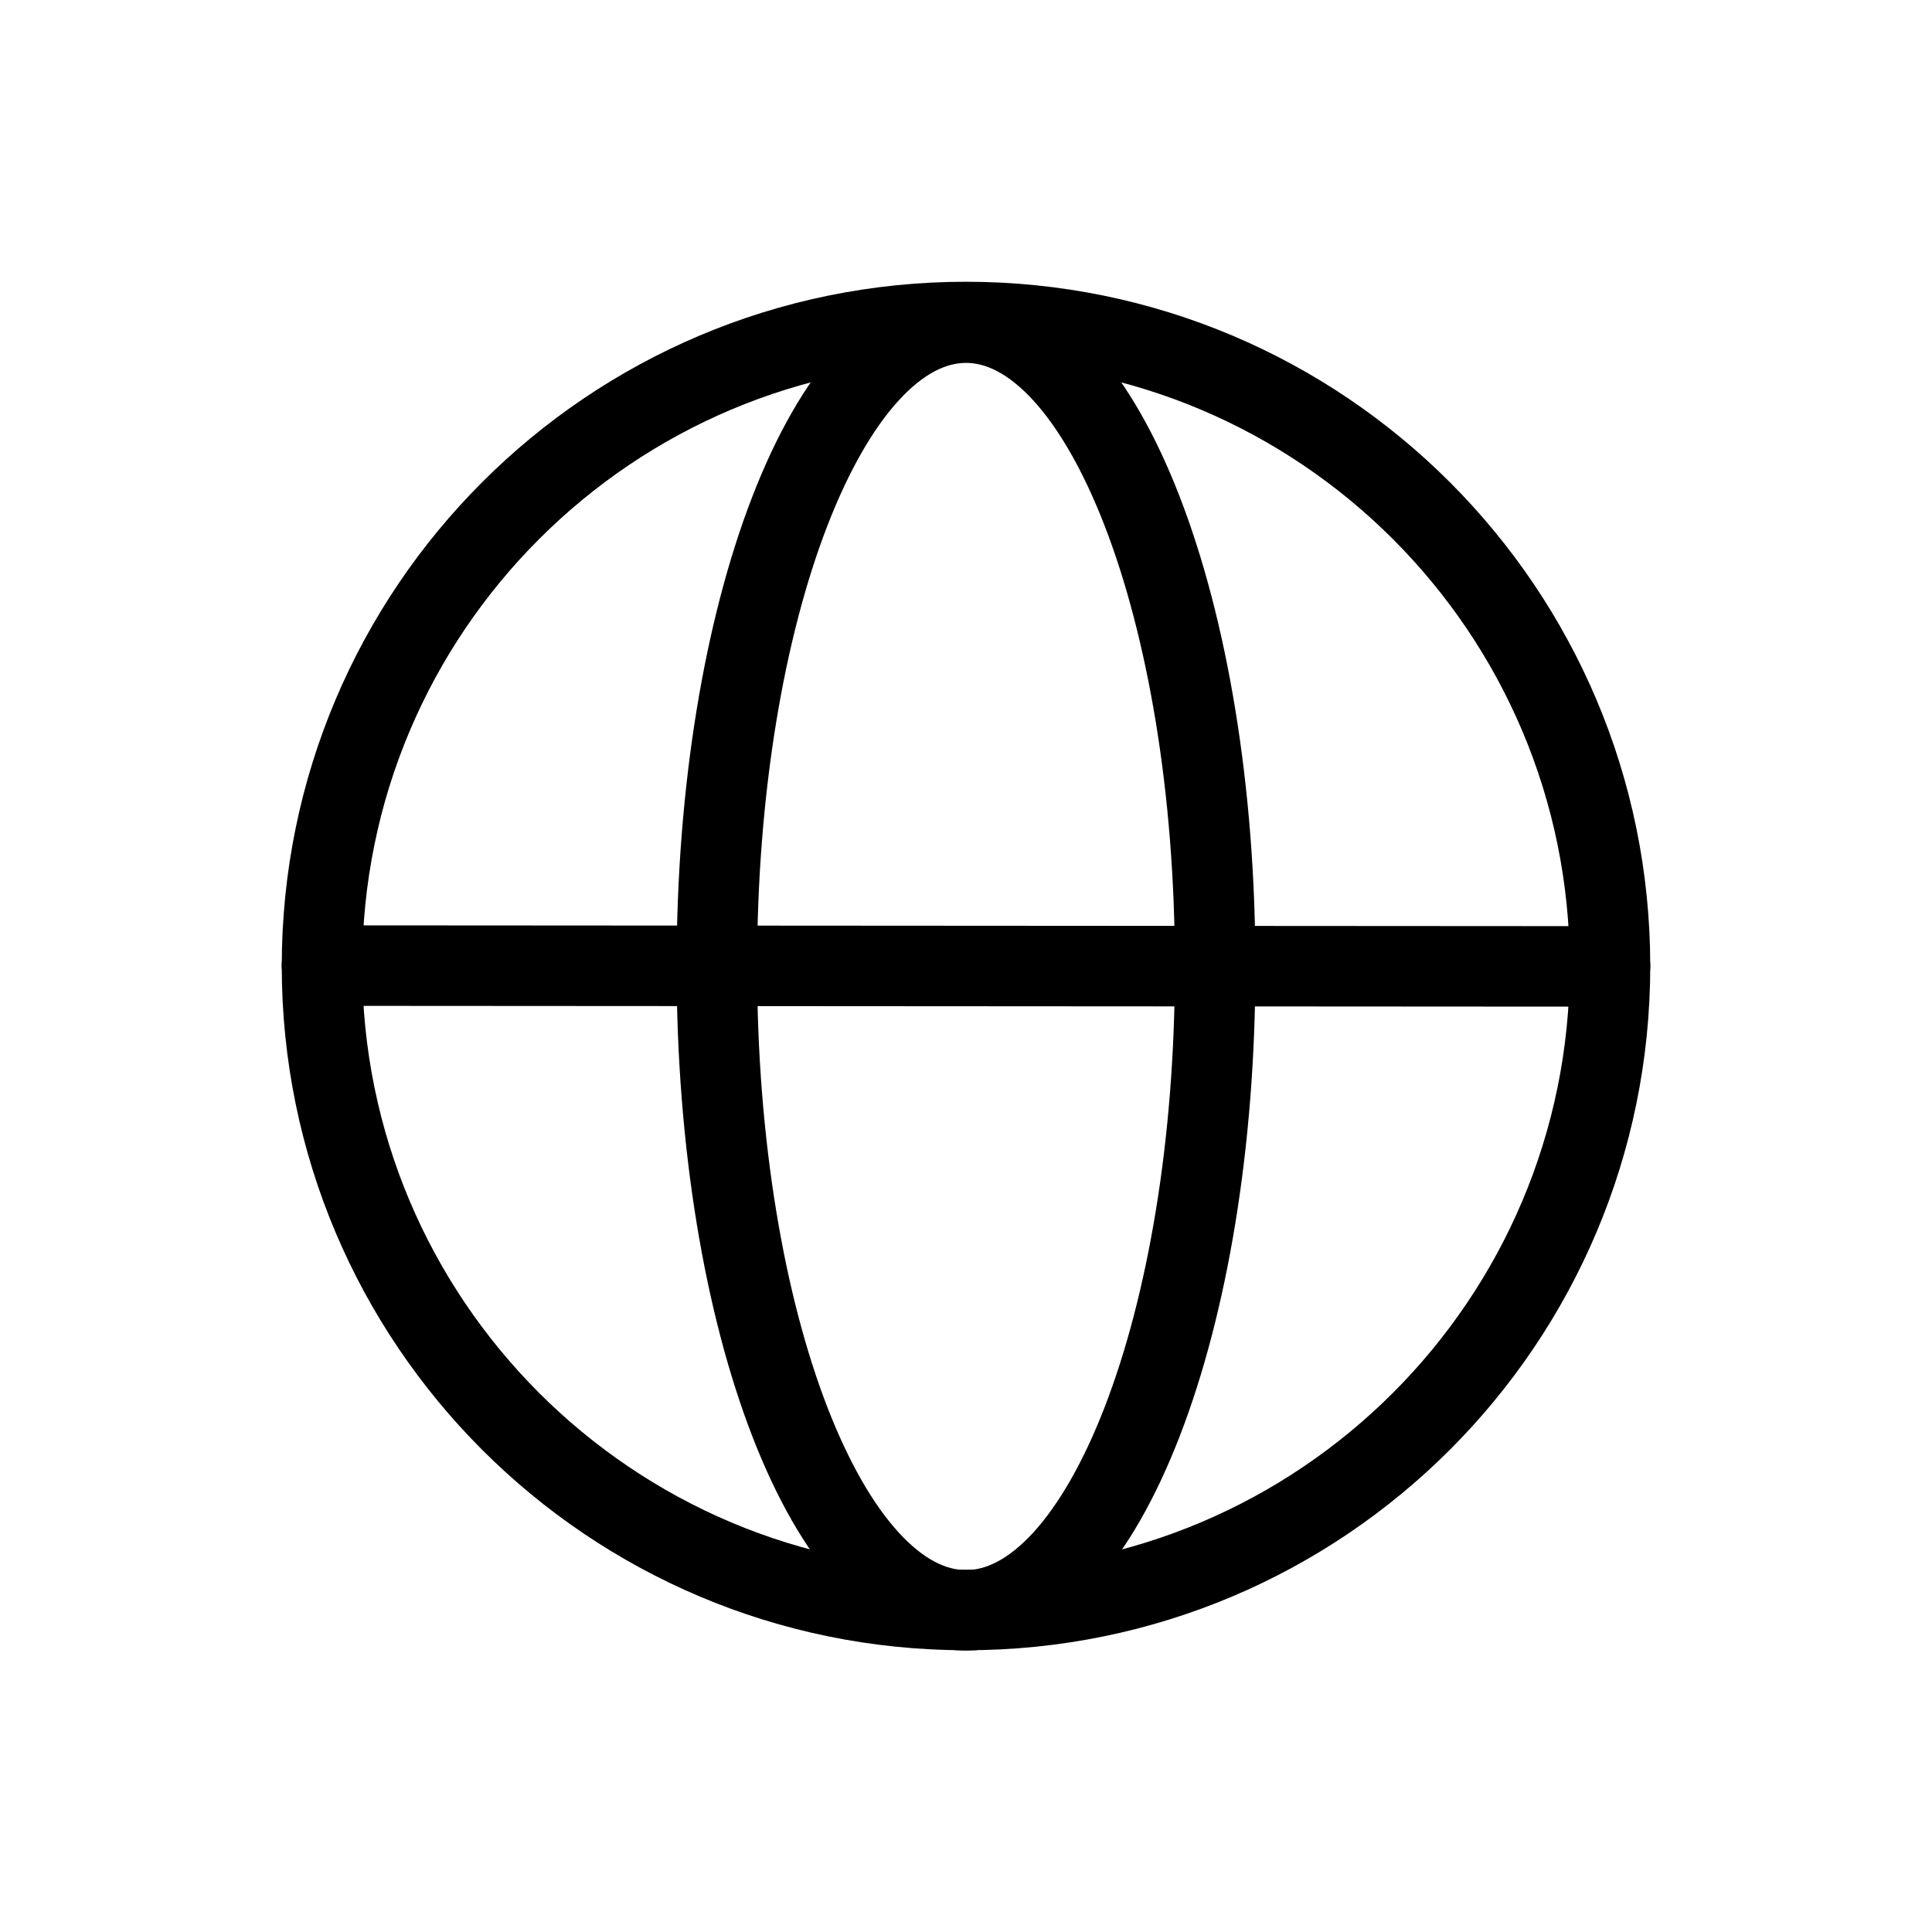
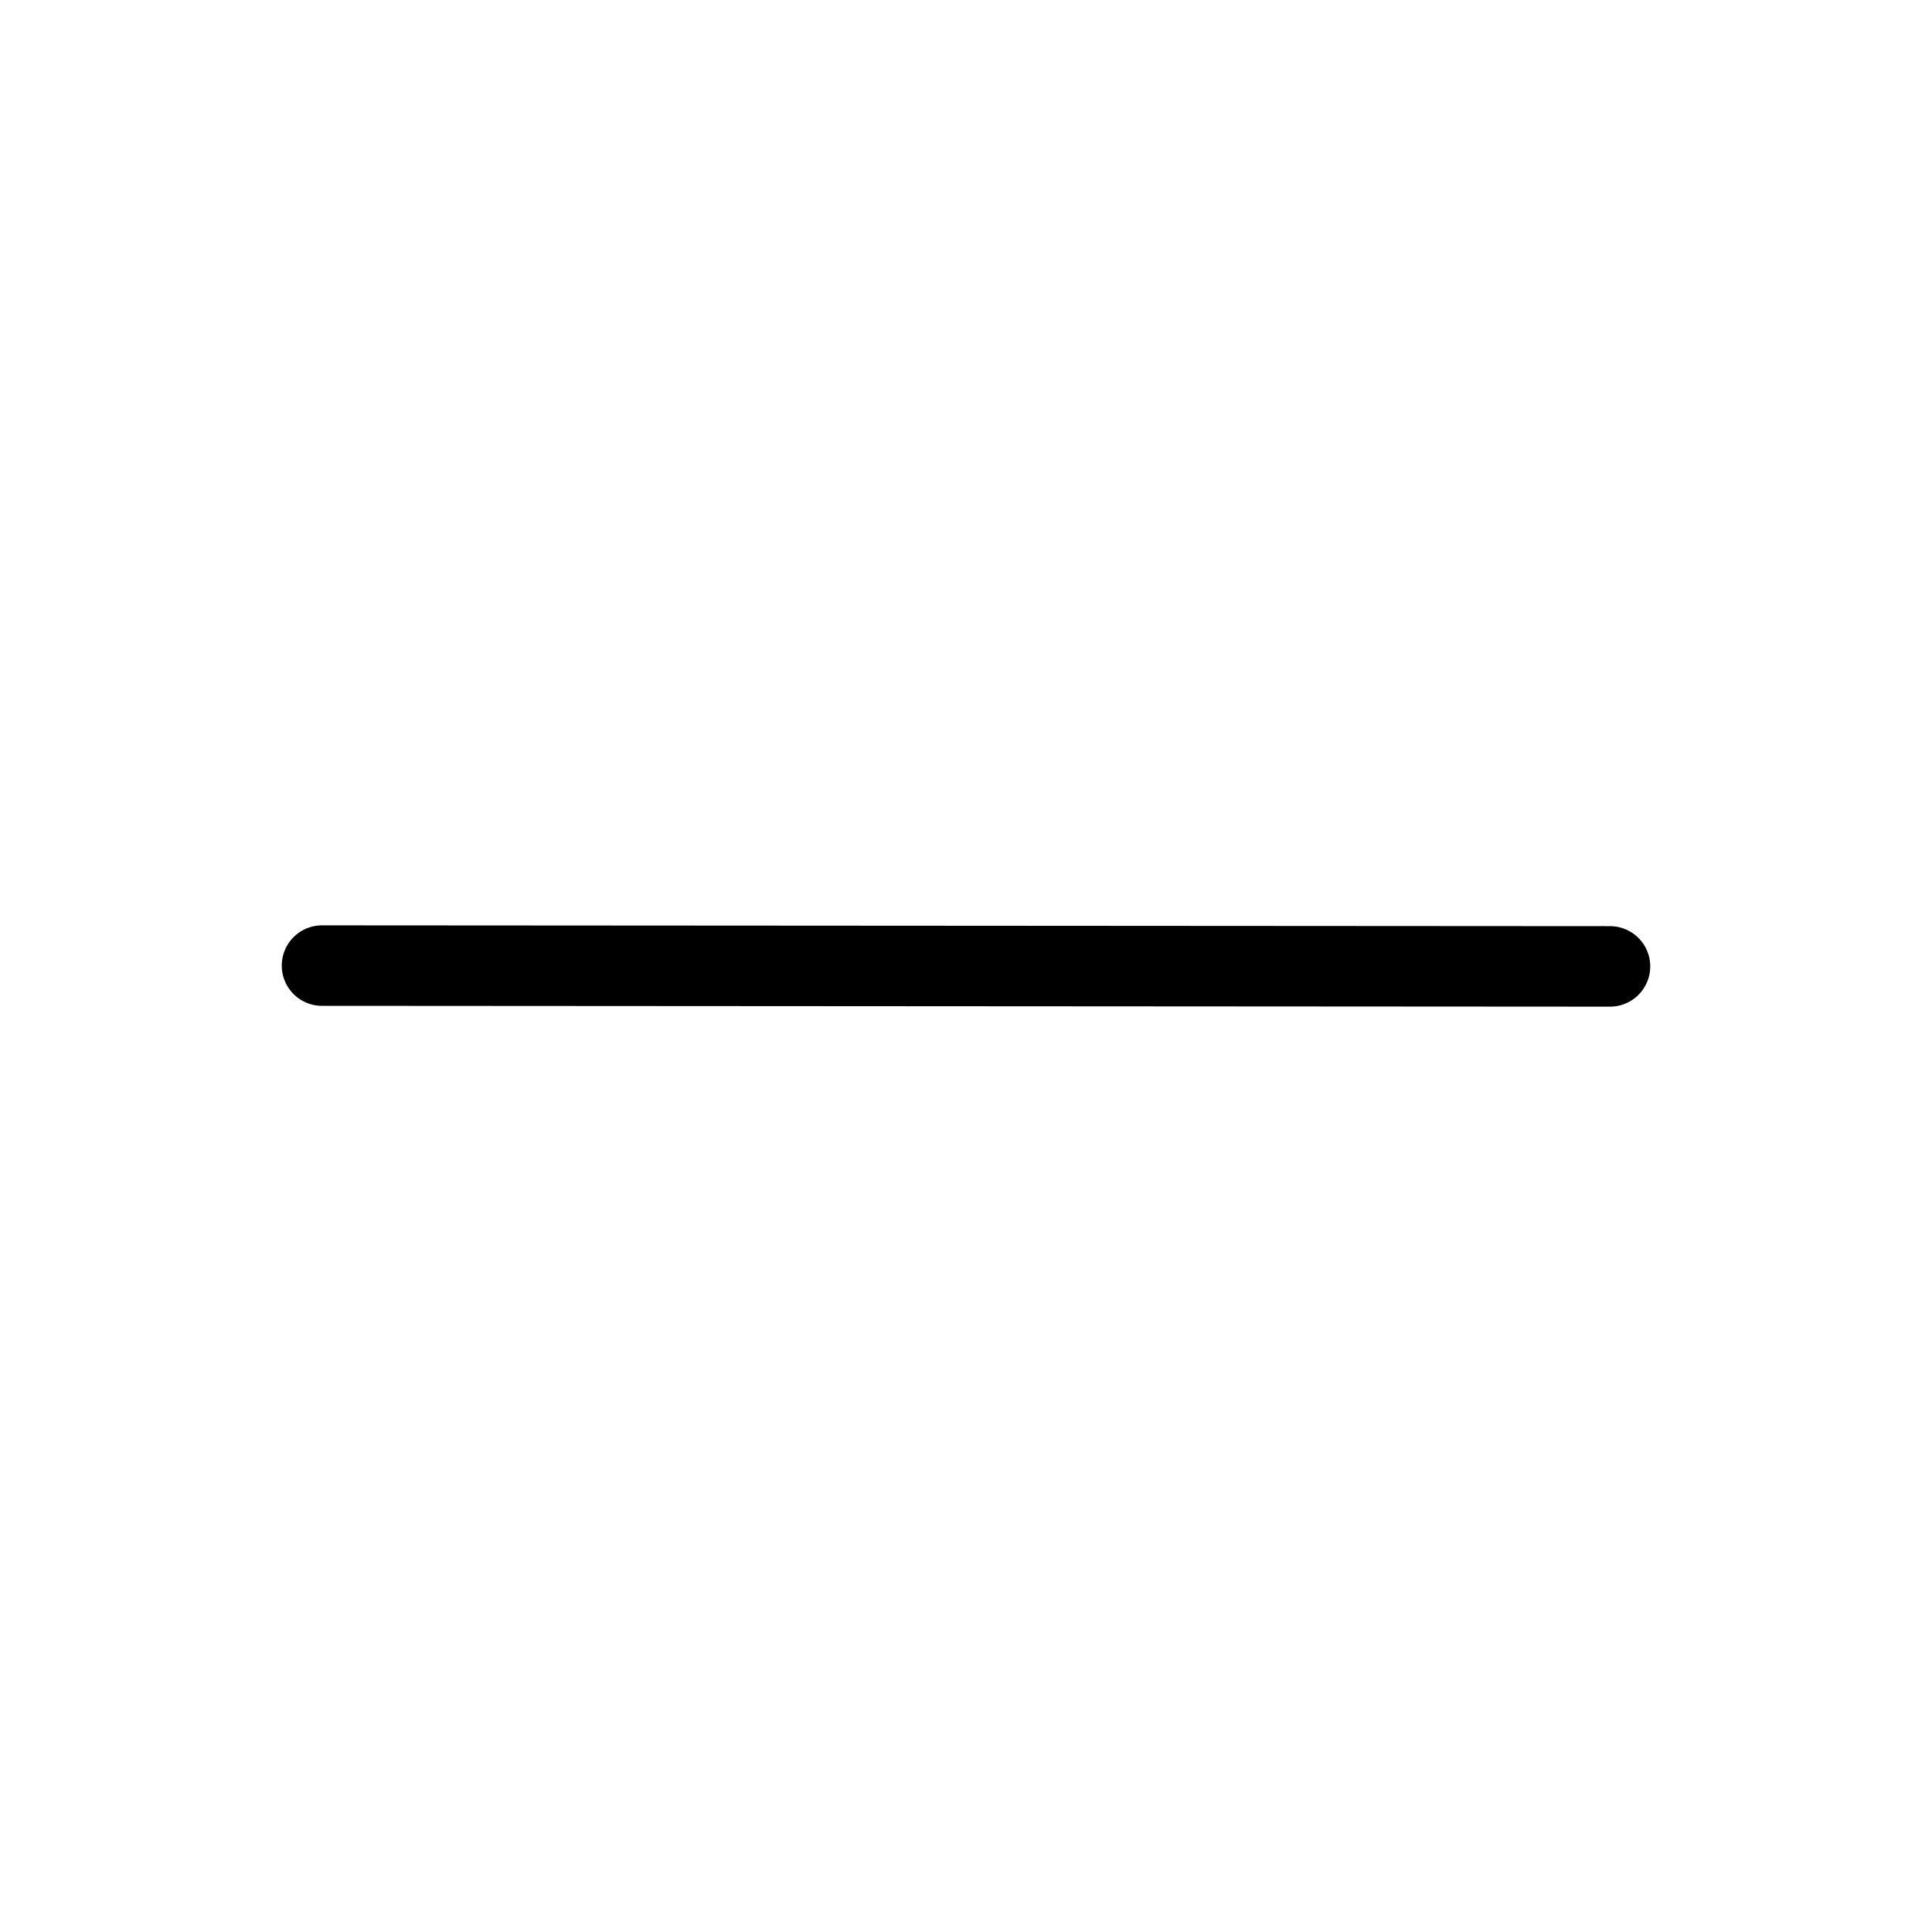
<svg xmlns="http://www.w3.org/2000/svg" width="24" height="24" viewBox="0 0 24 24" fill="none">
-   <path d="M12 20.004C13.709 20.004 15.095 16.423 15.095 12.006C15.095 7.589 13.709 4.008 12 4.008C10.291 4.008 8.905 7.589 8.905 12.006C8.905 16.423 10.291 20.004 12 20.004Z" stroke="black" />
-   <path d="M12 20C16.418 20 20 16.418 20 12C20 7.582 16.418 4 12 4C7.582 4 4 7.582 4 12C4 16.418 7.582 20 12 20Z" stroke="black" />
  <path d="M4 11.995L20 12.005" stroke="black" stroke-linecap="round" stroke-linejoin="round" />
</svg>